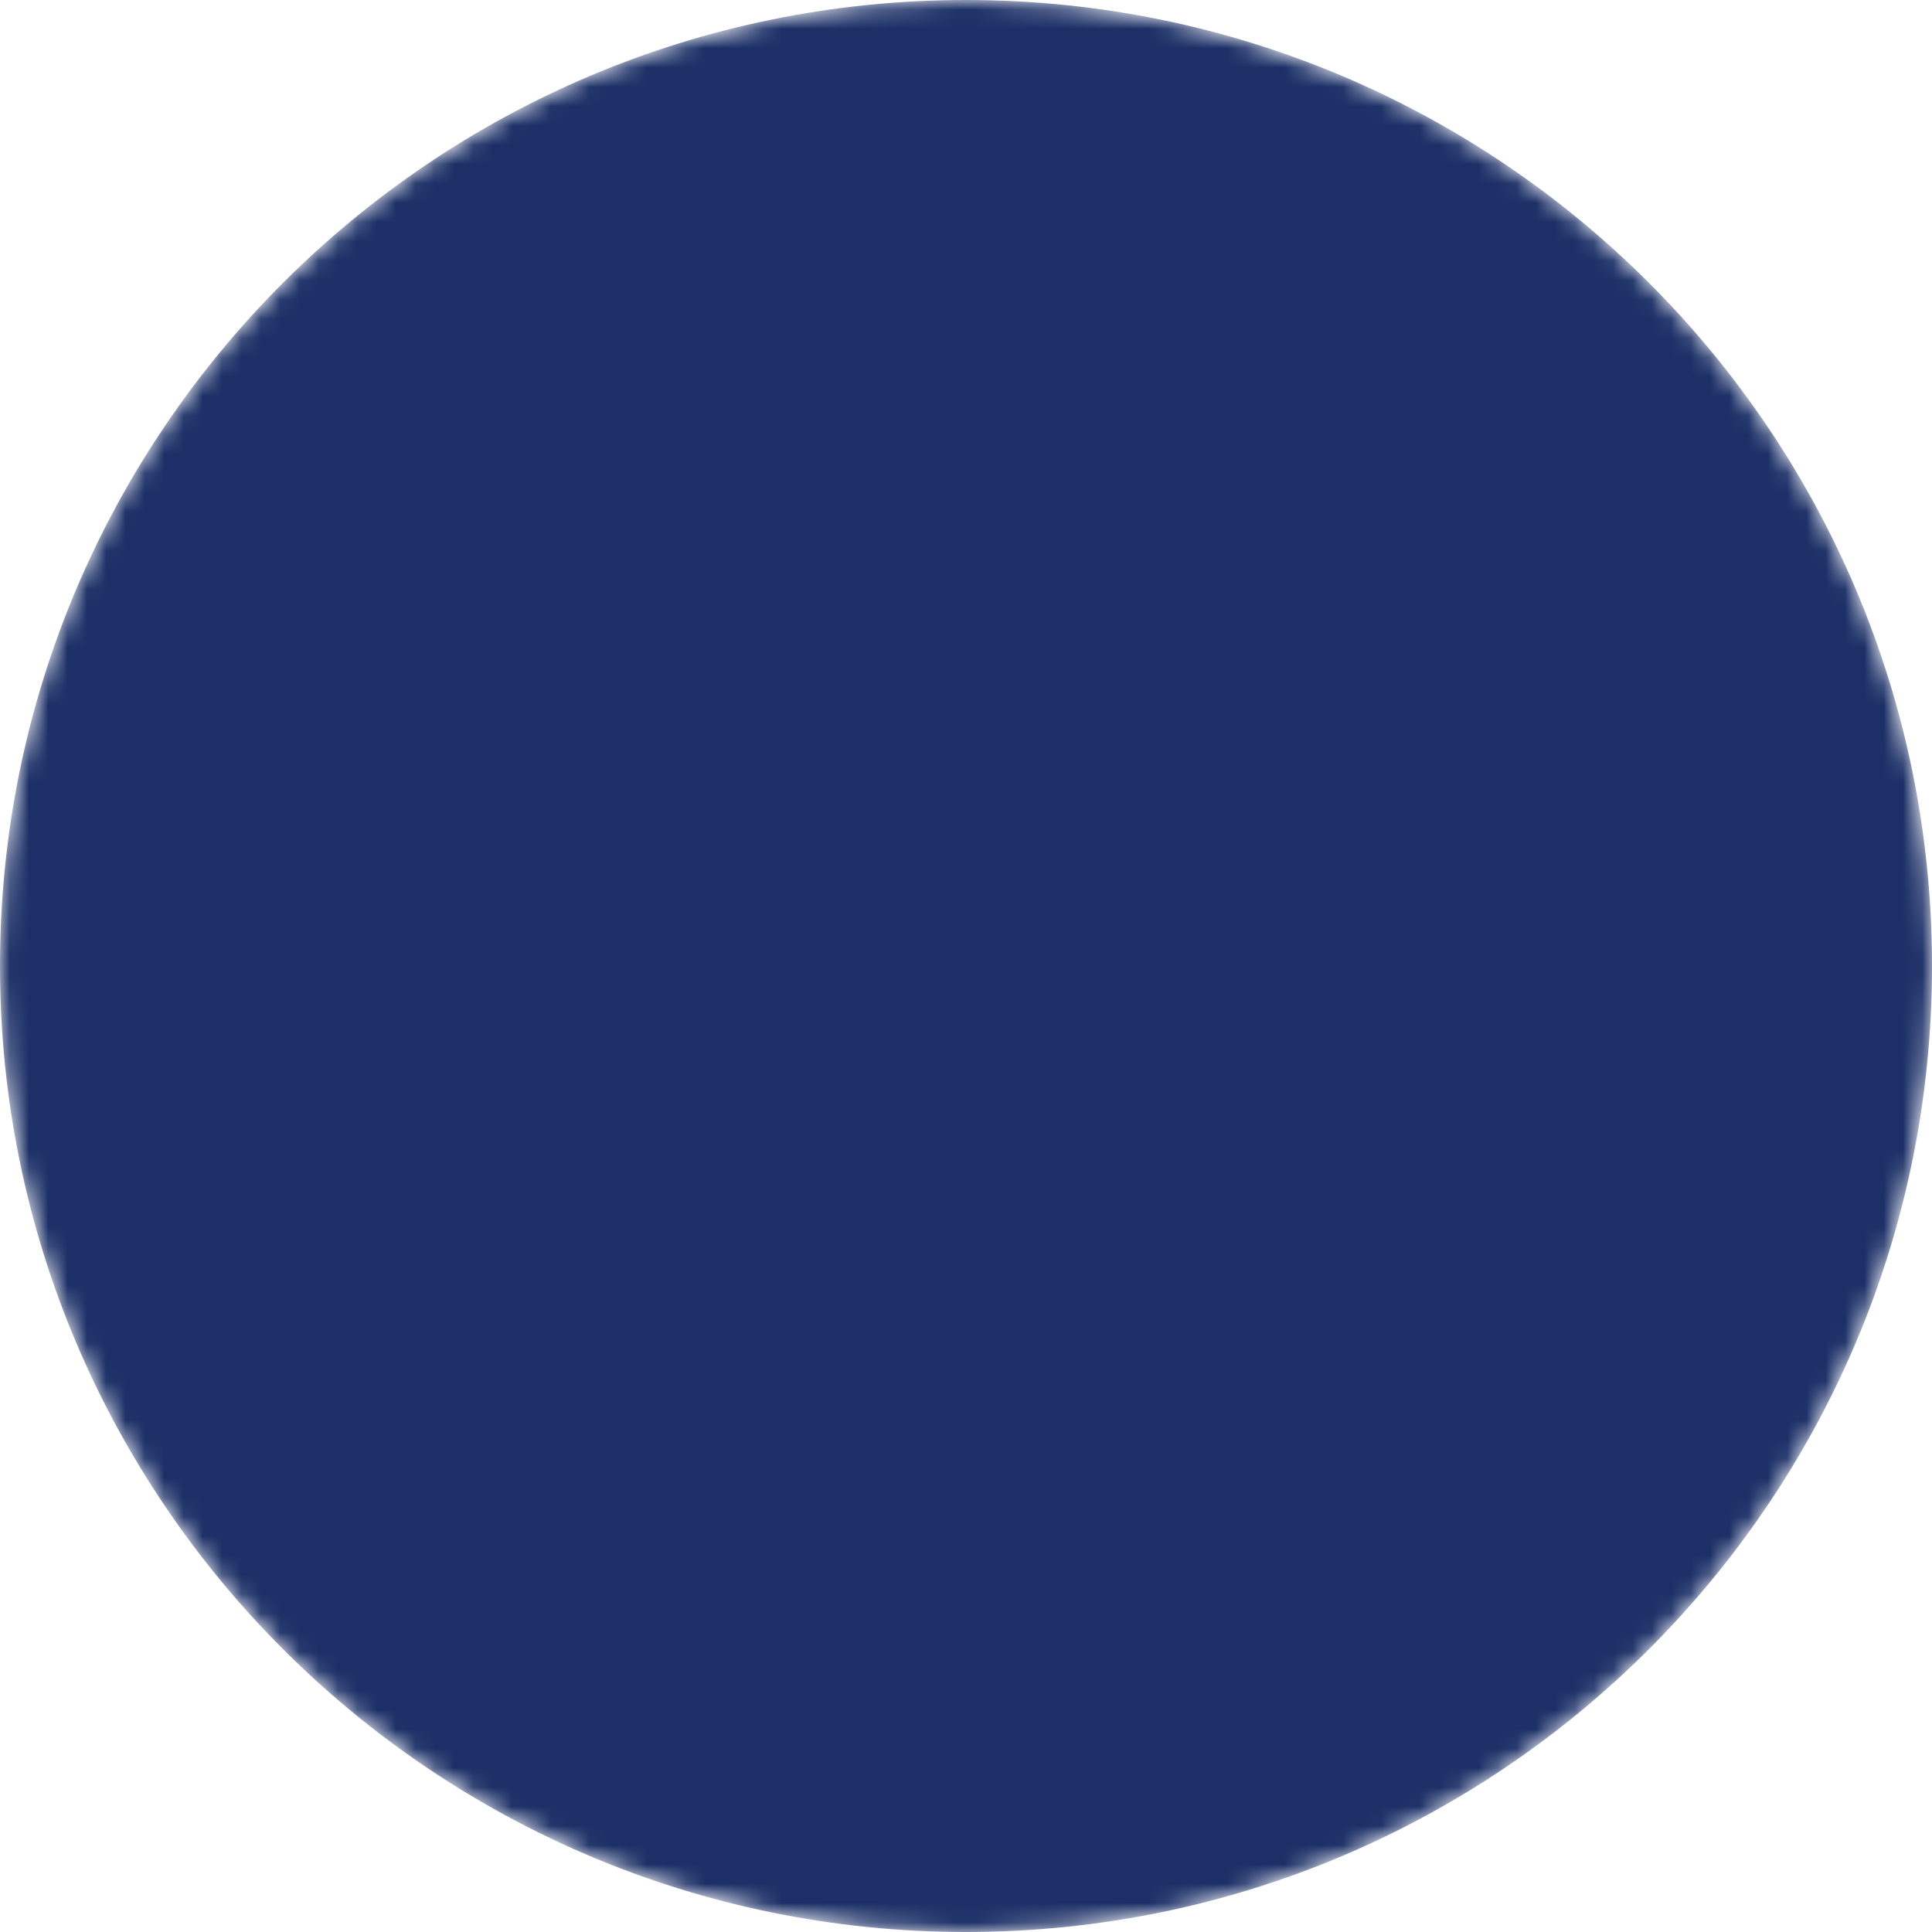
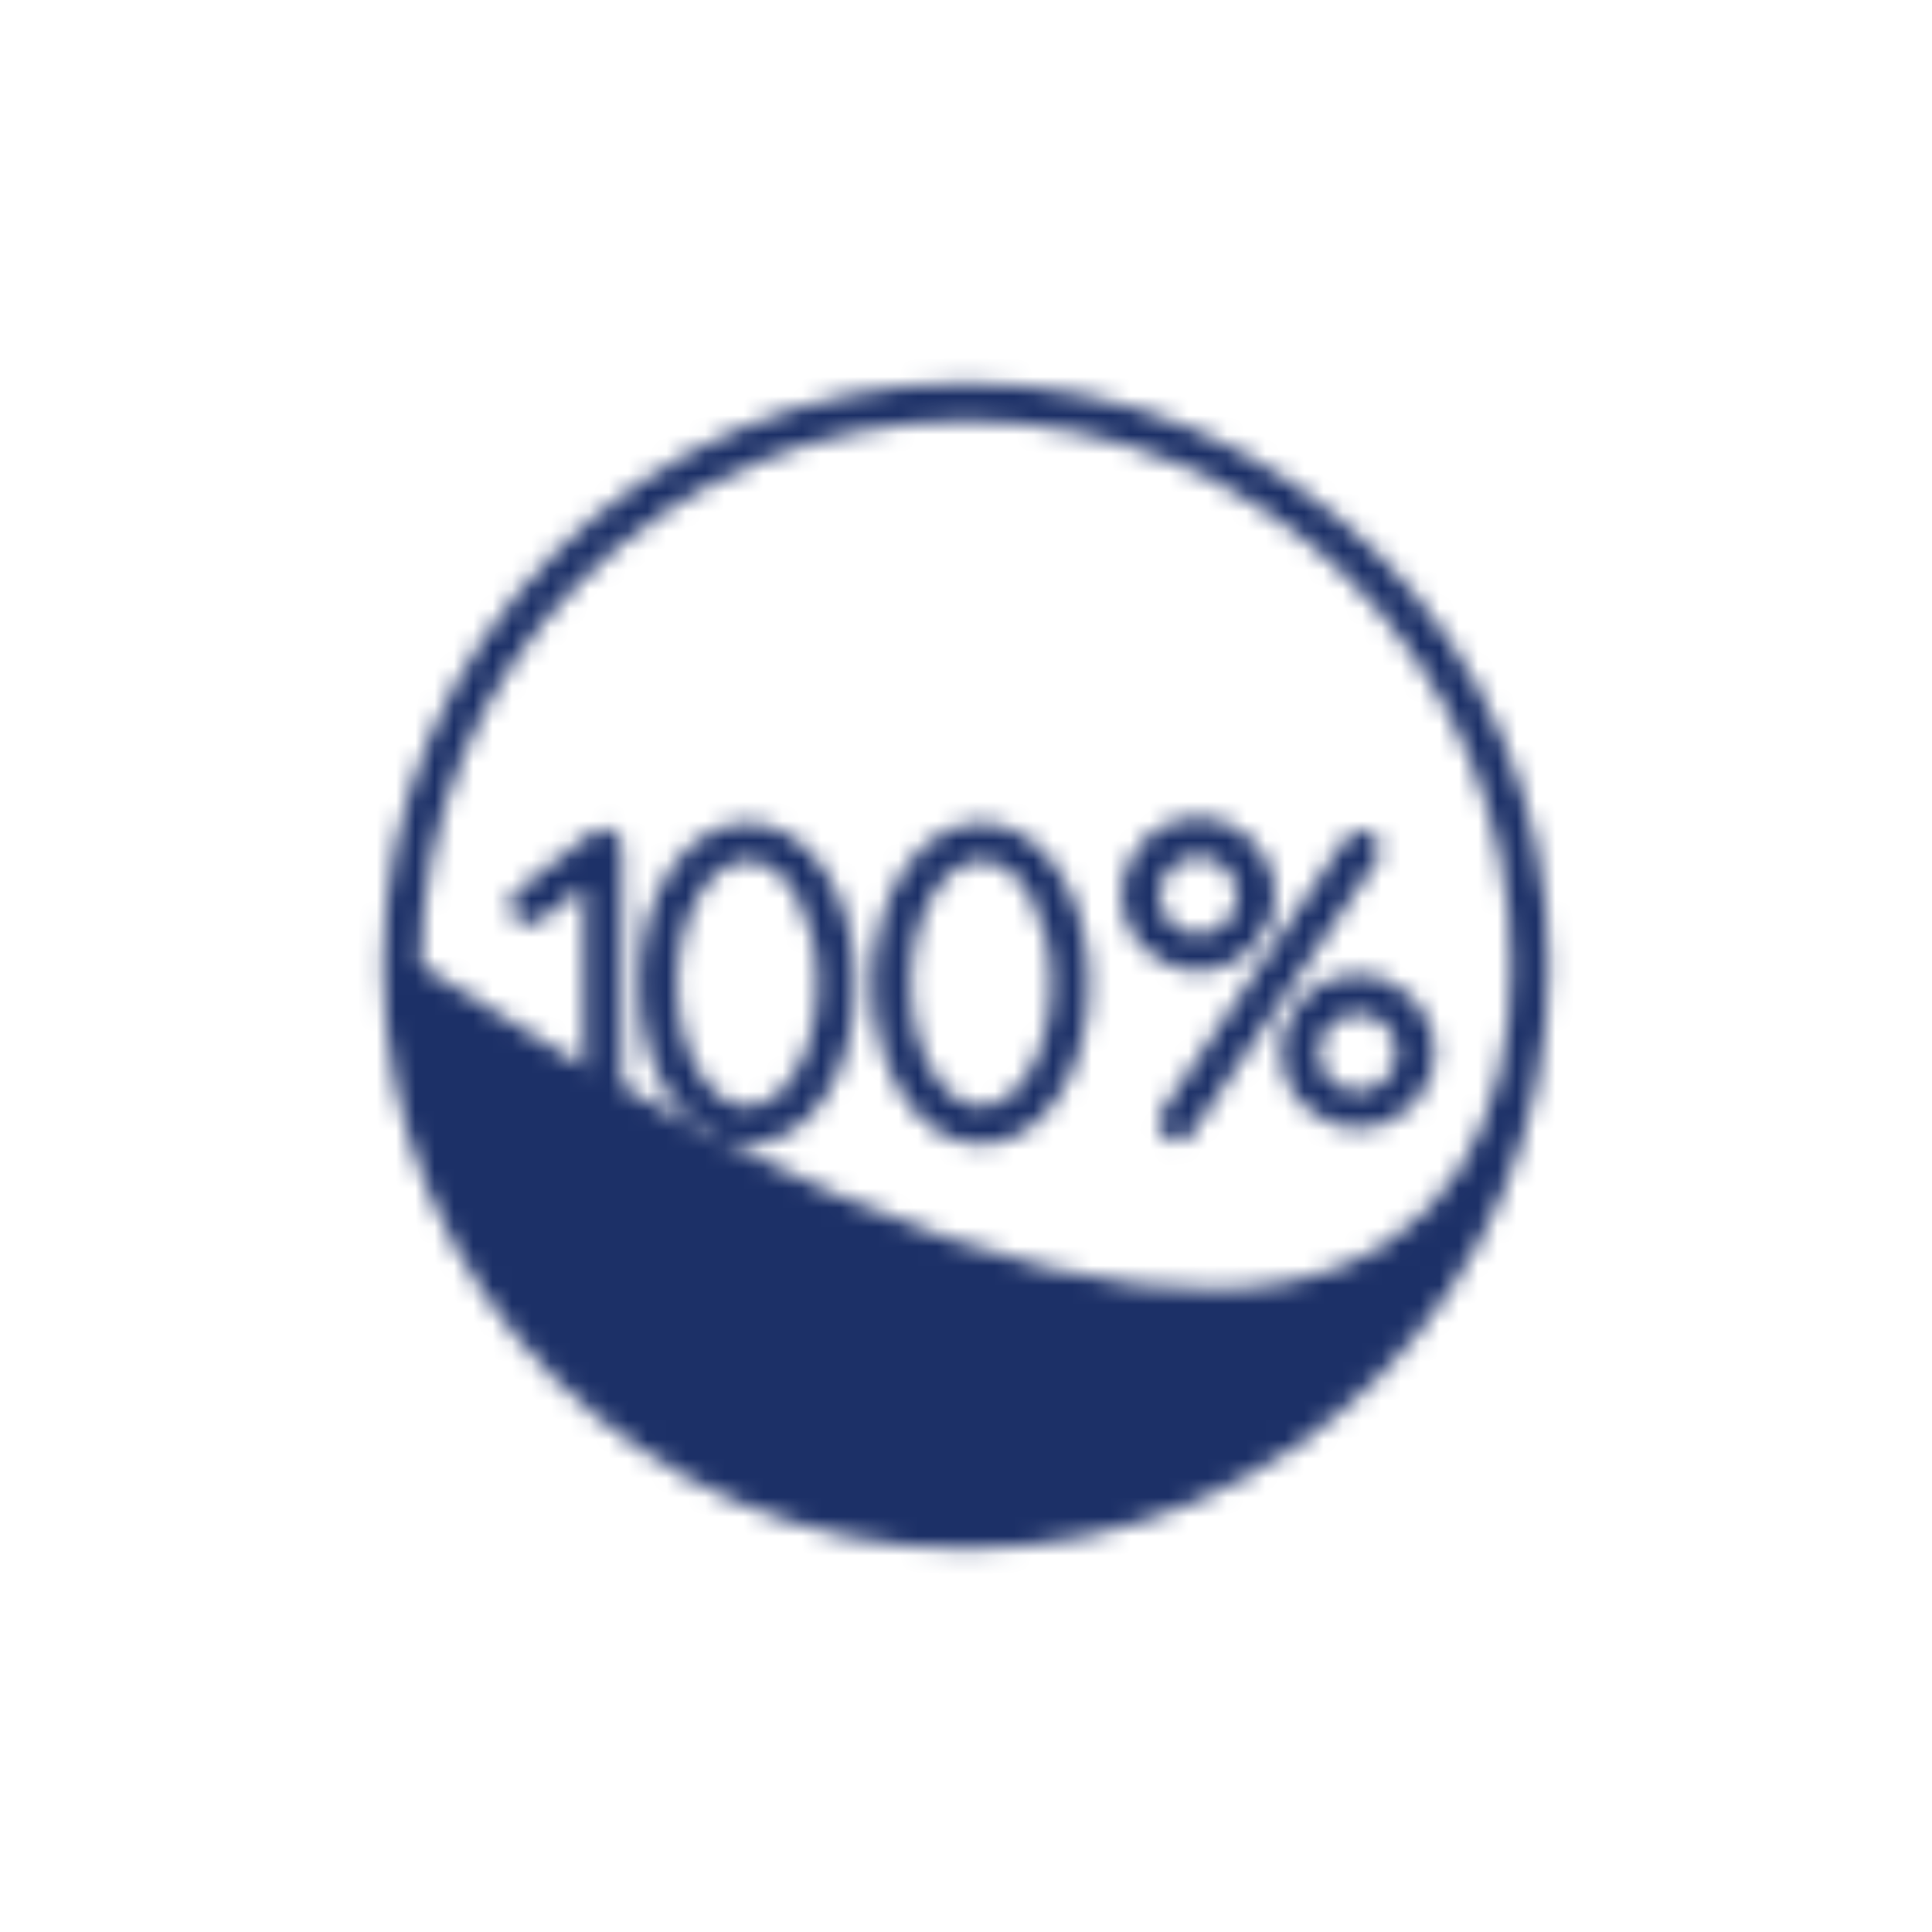
<svg xmlns="http://www.w3.org/2000/svg" viewBox="0 0 100.00 100.00">
  <mask x="0" y="0" width="100" height="100" maskUnits="userSpaceOnUse" maskContentUnits="userSpaceOnUse" id="tSvg16b35c98192">
-     <path fill="white" stroke="none" fill-opacity="1" stroke-width="1" stroke-opacity="1" color="rgb(51, 51, 51)" fill-rule="evenodd" x="0" y="0" width="100" height="100" rx="50" ry="50" id="tSvg5bbe3922e8" title="Rectangle 7" d="M0 50C0 22.386 22.386 0 50 0C50 0 50 0 50 0C77.614 0 100 22.386 100 50C100 50 100 50 100 50C100 77.614 77.614 100 50 100C50 100 50 100 50 100C22.386 100 0 77.614 0 50Z" />
-     <path fill="black" stroke="black" fill-opacity="1" stroke-width="0" stroke-opacity="1" color="rgb(51, 51, 51)" fill-rule="evenodd" id="tSvgbe6cb9efca" title="Path 10" d="M50 80.16C33.36 80.16 19.84 66.64 19.84 50C19.84 33.36 33.36 19.84 50 19.84C66.64 19.84 80.16 33.36 80.16 50C80.16 66.64 66.64 80.16 50 80.16ZM50 21.79C34.465 21.79 21.79 34.465 21.79 50C21.79 65.535 34.465 78.21 50 78.21C65.535 78.21 78.21 65.535 78.21 50C78.21 34.465 65.535 21.79 50 21.79Z" />
+     <path fill="black" stroke="black" fill-opacity="1" stroke-width="0" stroke-opacity="1" color="rgb(51, 51, 51)" fill-rule="evenodd" id="tSvgbe6cb9efca" title="Path 10" d="M50 80.16C33.36 80.16 19.84 66.64 19.84 50C19.84 33.36 33.36 19.84 50 19.84C66.64 19.84 80.16 33.36 80.16 50C80.16 66.64 66.64 80.16 50 80.16ZM50 21.79C34.465 21.79 21.79 34.465 21.79 50C65.535 78.21 78.21 65.535 78.21 50C78.21 34.465 65.535 21.79 50 21.79Z" />
    <path fill="black" stroke="black" fill-opacity="1" stroke-width="0" stroke-opacity="1" color="rgb(51, 51, 51)" fill-rule="evenodd" id="tSvg58af8f26cf" title="Path 11" d="M38.69 59.23C35.57 59.23 33.1 55.59 33.1 50.91C33.1 46.23 35.57 42.59 38.69 42.59C41.81 42.59 44.28 46.23 44.28 50.91C44.28 55.59 41.875 59.23 38.69 59.23ZM38.69 44.54C36.74 44.54 35.05 47.465 35.05 50.91C35.05 54.355 36.74 57.28 38.69 57.28C40.64 57.28 42.33 54.355 42.33 50.91C42.33 47.465 40.705 44.54 38.69 44.54ZM50.78 59.23C47.66 59.23 45.19 55.59 45.19 50.91C45.19 46.23 47.66 42.59 50.78 42.59C53.9 42.59 56.37 46.23 56.37 50.91C56.37 55.59 53.9 59.23 50.78 59.23ZM50.78 44.54C48.83 44.54 47.14 47.465 47.14 50.91C47.14 54.355 48.83 57.28 50.78 57.28C52.73 57.28 54.42 54.355 54.42 50.91C54.42 47.465 52.795 44.54 50.78 44.54ZM31.215 59.23C30.695 59.23 30.24 58.775 30.24 58.255C30.24 54.138 30.24 50.022 30.24 45.905C29.482 46.49 28.723 47.075 27.965 47.66C27.51 47.985 26.925 47.92 26.6 47.465C26.275 47.01 26.34 46.425 26.795 46.1C28.073 45.103 29.352 44.107 30.63 43.11C30.955 42.85 31.345 42.85 31.67 42.98C31.995 43.175 32.19 43.5 32.19 43.825C32.19 48.613 32.19 53.402 32.19 58.19C32.19 58.775 31.735 59.23 31.215 59.23ZM60.92 59.1C60.725 59.1 60.53 59.035 60.4 58.905C59.945 58.58 59.815 57.995 60.14 57.54C63.303 52.838 66.467 48.137 69.63 43.435C69.955 42.98 70.54 42.85 70.995 43.175C71.45 43.5 71.58 44.085 71.255 44.54C68.07 49.242 64.885 53.943 61.7 58.645C61.505 58.97 61.18 59.1 60.92 59.1ZM62.025 50.26C59.88 50.26 58.06 48.505 58.06 46.295C58.06 44.15 59.815 42.33 62.025 42.33C64.17 42.33 65.99 44.085 65.99 46.295C65.99 48.505 64.17 50.26 62.025 50.26ZM62.025 44.345C60.92 44.345 60.01 45.255 60.01 46.36C60.01 47.465 60.92 48.375 62.025 48.375C63.13 48.375 64.04 47.465 64.04 46.36C64.04 45.255 63.13 44.345 62.025 44.345ZM70.28 58.385C68.135 58.385 66.315 56.63 66.315 54.42C66.315 52.275 68.07 50.455 70.28 50.455C72.425 50.455 74.245 52.21 74.245 54.42C74.245 56.63 72.49 58.385 70.28 58.385ZM70.28 52.47C69.175 52.47 68.265 53.38 68.265 54.485C68.265 55.59 69.175 56.5 70.28 56.5C71.385 56.5 72.295 55.59 72.295 54.485C72.295 53.315 71.385 52.47 70.28 52.47Z" />
  </mask>
  <path fill="#1c3067" stroke="none" fill-opacity="1" stroke-width="1" stroke-opacity="1" color="rgb(51, 51, 51)" fill-rule="evenodd" mask="url(#tSvg16b35c98192)" x="0" y="0" width="100" height="100" rx="50" ry="50" id="tSvg11c3813e1" title="Rectangle 6" d="M0 50C0 22.386 22.386 0 50 0C50 0 50 0 50 0C77.614 0 100 22.386 100 50C100 50 100 50 100 50C100 77.614 77.614 100 50 100C50 100 50 100 50 100C22.386 100 0 77.614 0 50Z" />
</svg>